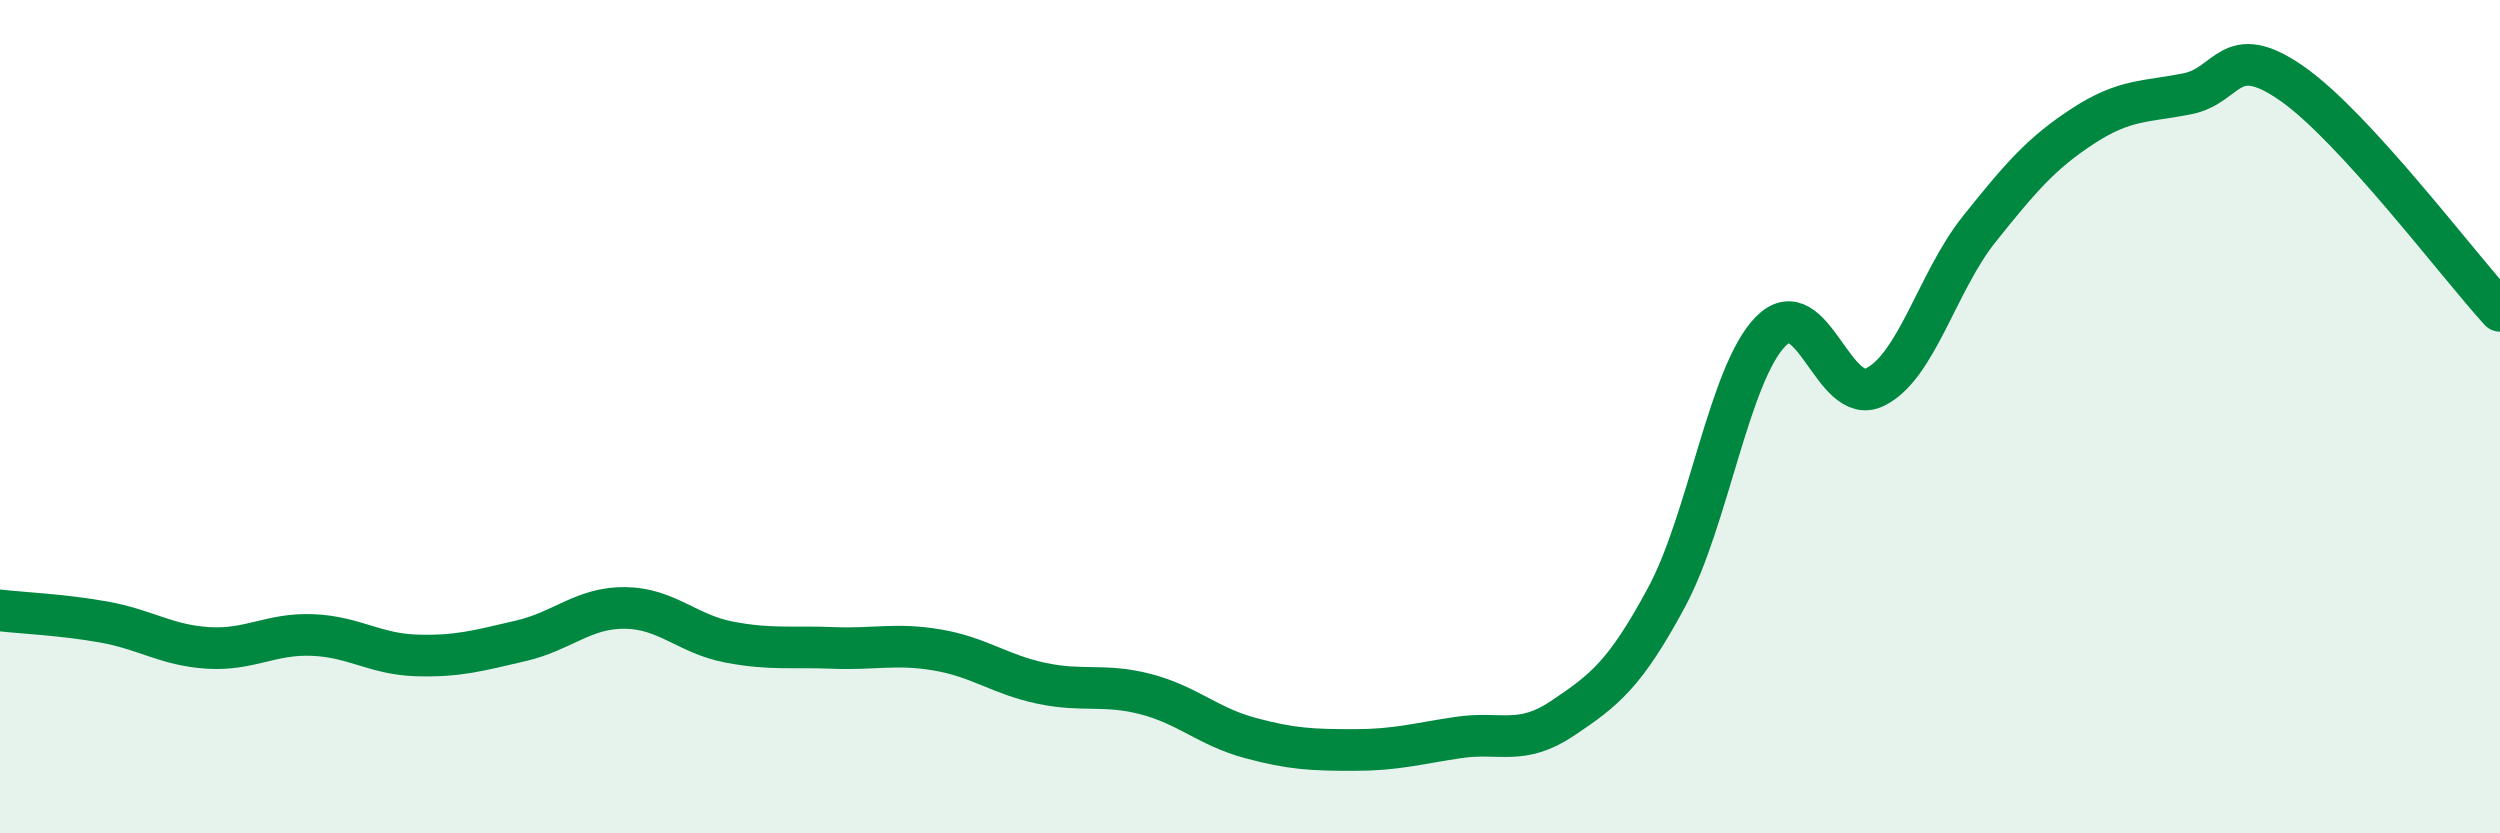
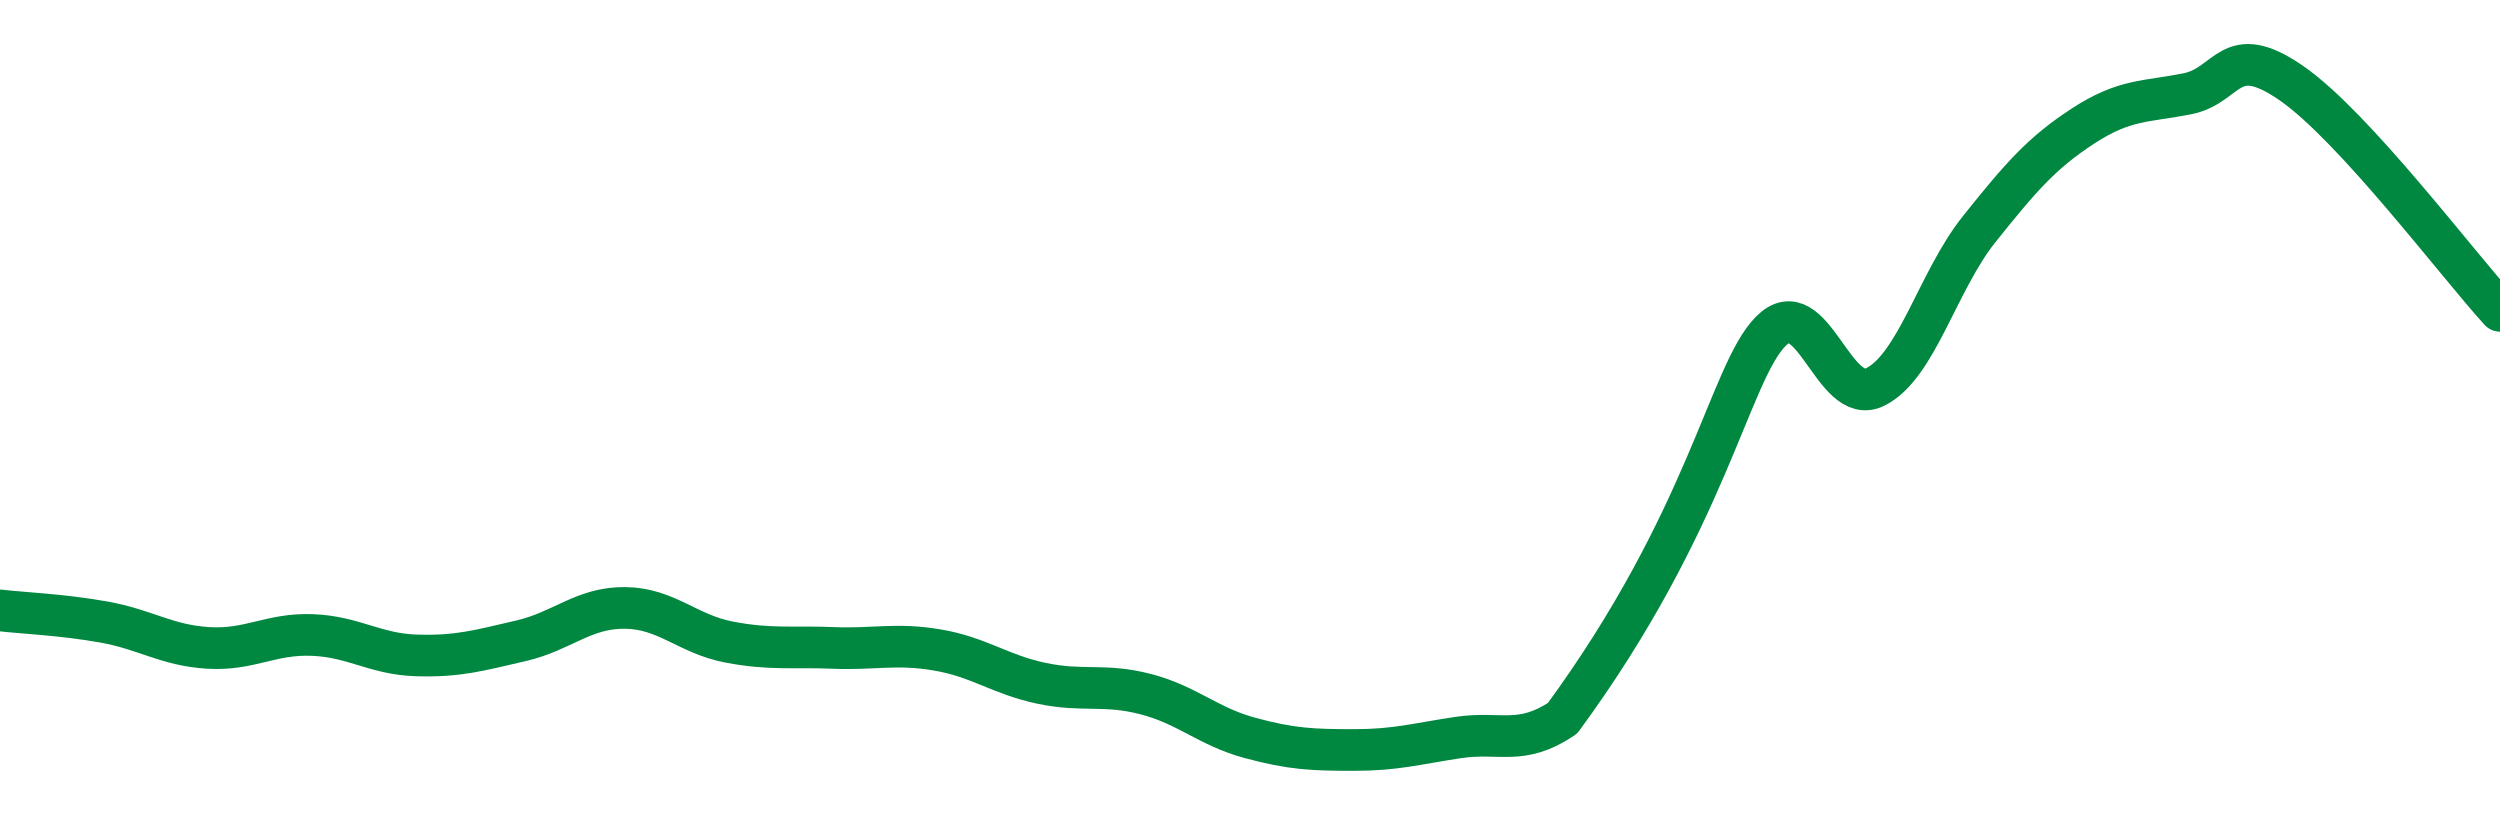
<svg xmlns="http://www.w3.org/2000/svg" width="60" height="20" viewBox="0 0 60 20">
-   <path d="M 0,14.65 C 0.5,14.71 1.5,14.75 2.5,14.93 C 3.5,15.11 4,15.49 5,15.55 C 6,15.61 6.5,15.2 7.5,15.24 C 8.5,15.28 9,15.7 10,15.73 C 11,15.76 11.5,15.61 12.5,15.38 C 13.5,15.15 14,14.58 15,14.59 C 16,14.6 16.5,15.22 17.5,15.41 C 18.5,15.6 19,15.51 20,15.55 C 21,15.59 21.5,15.43 22.5,15.6 C 23.5,15.77 24,16.19 25,16.4 C 26,16.61 26.5,16.4 27.5,16.66 C 28.5,16.92 29,17.44 30,17.71 C 31,17.98 31.5,18 32.5,18 C 33.5,18 34,17.85 35,17.7 C 36,17.55 36.5,17.91 37.5,17.24 C 38.5,16.57 39,16.19 40,14.33 C 41,12.47 41.5,8.96 42.5,7.95 C 43.5,6.94 44,9.78 45,9.29 C 46,8.8 46.5,6.75 47.5,5.5 C 48.5,4.25 49,3.67 50,3.02 C 51,2.37 51.5,2.45 52.5,2.25 C 53.5,2.05 53.5,0.96 55,2 C 56.5,3.04 59,6.37 60,7.46L60 20L0 20Z" fill="#008740" opacity="0.1" stroke-linecap="round" stroke-linejoin="round" />
-   <path d="M 0,14.65 C 0.5,14.71 1.5,14.75 2.5,14.93 C 3.5,15.11 4,15.49 5,15.55 C 6,15.61 6.5,15.2 7.5,15.24 C 8.5,15.28 9,15.7 10,15.73 C 11,15.76 11.5,15.61 12.5,15.38 C 13.5,15.15 14,14.58 15,14.59 C 16,14.6 16.5,15.22 17.5,15.41 C 18.5,15.6 19,15.51 20,15.55 C 21,15.59 21.5,15.43 22.5,15.6 C 23.5,15.77 24,16.19 25,16.4 C 26,16.61 26.5,16.4 27.5,16.66 C 28.5,16.92 29,17.44 30,17.71 C 31,17.98 31.5,18 32.5,18 C 33.5,18 34,17.85 35,17.7 C 36,17.55 36.5,17.91 37.5,17.24 C 38.5,16.57 39,16.19 40,14.33 C 41,12.47 41.5,8.96 42.5,7.95 C 43.5,6.94 44,9.78 45,9.29 C 46,8.8 46.5,6.75 47.5,5.5 C 48.5,4.25 49,3.67 50,3.02 C 51,2.37 51.5,2.45 52.5,2.25 C 53.5,2.05 53.5,0.96 55,2 C 56.5,3.04 59,6.37 60,7.46" stroke="#008740" stroke-width="1" fill="none" stroke-linecap="round" stroke-linejoin="round" />
+   <path d="M 0,14.65 C 0.5,14.71 1.5,14.75 2.5,14.93 C 3.5,15.11 4,15.49 5,15.55 C 6,15.61 6.5,15.2 7.5,15.24 C 8.5,15.28 9,15.7 10,15.73 C 11,15.76 11.5,15.61 12.5,15.38 C 13.5,15.15 14,14.58 15,14.59 C 16,14.6 16.5,15.22 17.5,15.41 C 18.5,15.6 19,15.51 20,15.55 C 21,15.59 21.5,15.43 22.5,15.6 C 23.5,15.77 24,16.19 25,16.4 C 26,16.61 26.5,16.4 27.5,16.66 C 28.5,16.92 29,17.44 30,17.71 C 31,17.98 31.5,18 32.5,18 C 33.5,18 34,17.85 35,17.7 C 36,17.55 36.5,17.91 37.5,17.24 C 41,12.47 41.5,8.96 42.5,7.95 C 43.5,6.94 44,9.78 45,9.29 C 46,8.8 46.5,6.75 47.5,5.5 C 48.5,4.25 49,3.67 50,3.02 C 51,2.37 51.5,2.45 52.5,2.25 C 53.5,2.05 53.5,0.96 55,2 C 56.5,3.04 59,6.37 60,7.46" stroke="#008740" stroke-width="1" fill="none" stroke-linecap="round" stroke-linejoin="round" />
</svg>